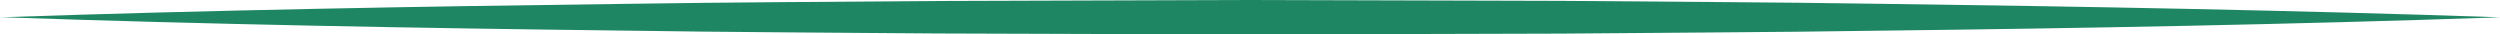
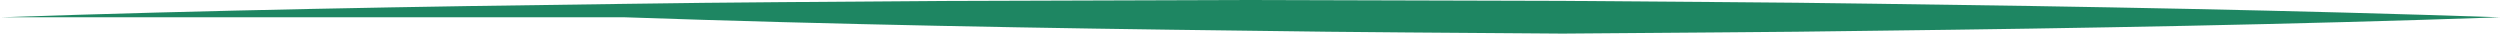
<svg xmlns="http://www.w3.org/2000/svg" width="200.89" height="2.77" viewBox="0 0 200.89 2.77">
  <g id="OBJECTS" transform="translate(200.89 0.01) rotate(90)">
-     <path id="Trazado_228940" data-name="Trazado 228940" d="M1.38,200.89C.81,184.154.51,167.407.3,150.67.17,142.3.14,133.934.07,125.56l-.08-25.11.07-25.11c.08-8.374.1-16.736.23-25.11C.51,33.483.81,16.736,1.38,0c.58,16.736.88,33.483,1.08,50.22.13,8.374.15,16.736.23,25.11l.07,25.11-.08,25.11c-.07,8.374-.1,16.736-.23,25.11-.2,16.736-.5,33.483-1.08,50.22Z" fill="#1e8662" />
+     <path id="Trazado_228940" data-name="Trazado 228940" d="M1.38,200.89C.81,184.154.51,167.407.3,150.67.17,142.3.14,133.934.07,125.56l-.08-25.11.07-25.11c.08-8.374.1-16.736.23-25.11C.51,33.483.81,16.736,1.38,0c.58,16.736.88,33.483,1.08,50.22.13,8.374.15,16.736.23,25.11c-.07,8.374-.1,16.736-.23,25.11-.2,16.736-.5,33.483-1.08,50.22Z" fill="#1e8662" />
  </g>
</svg>